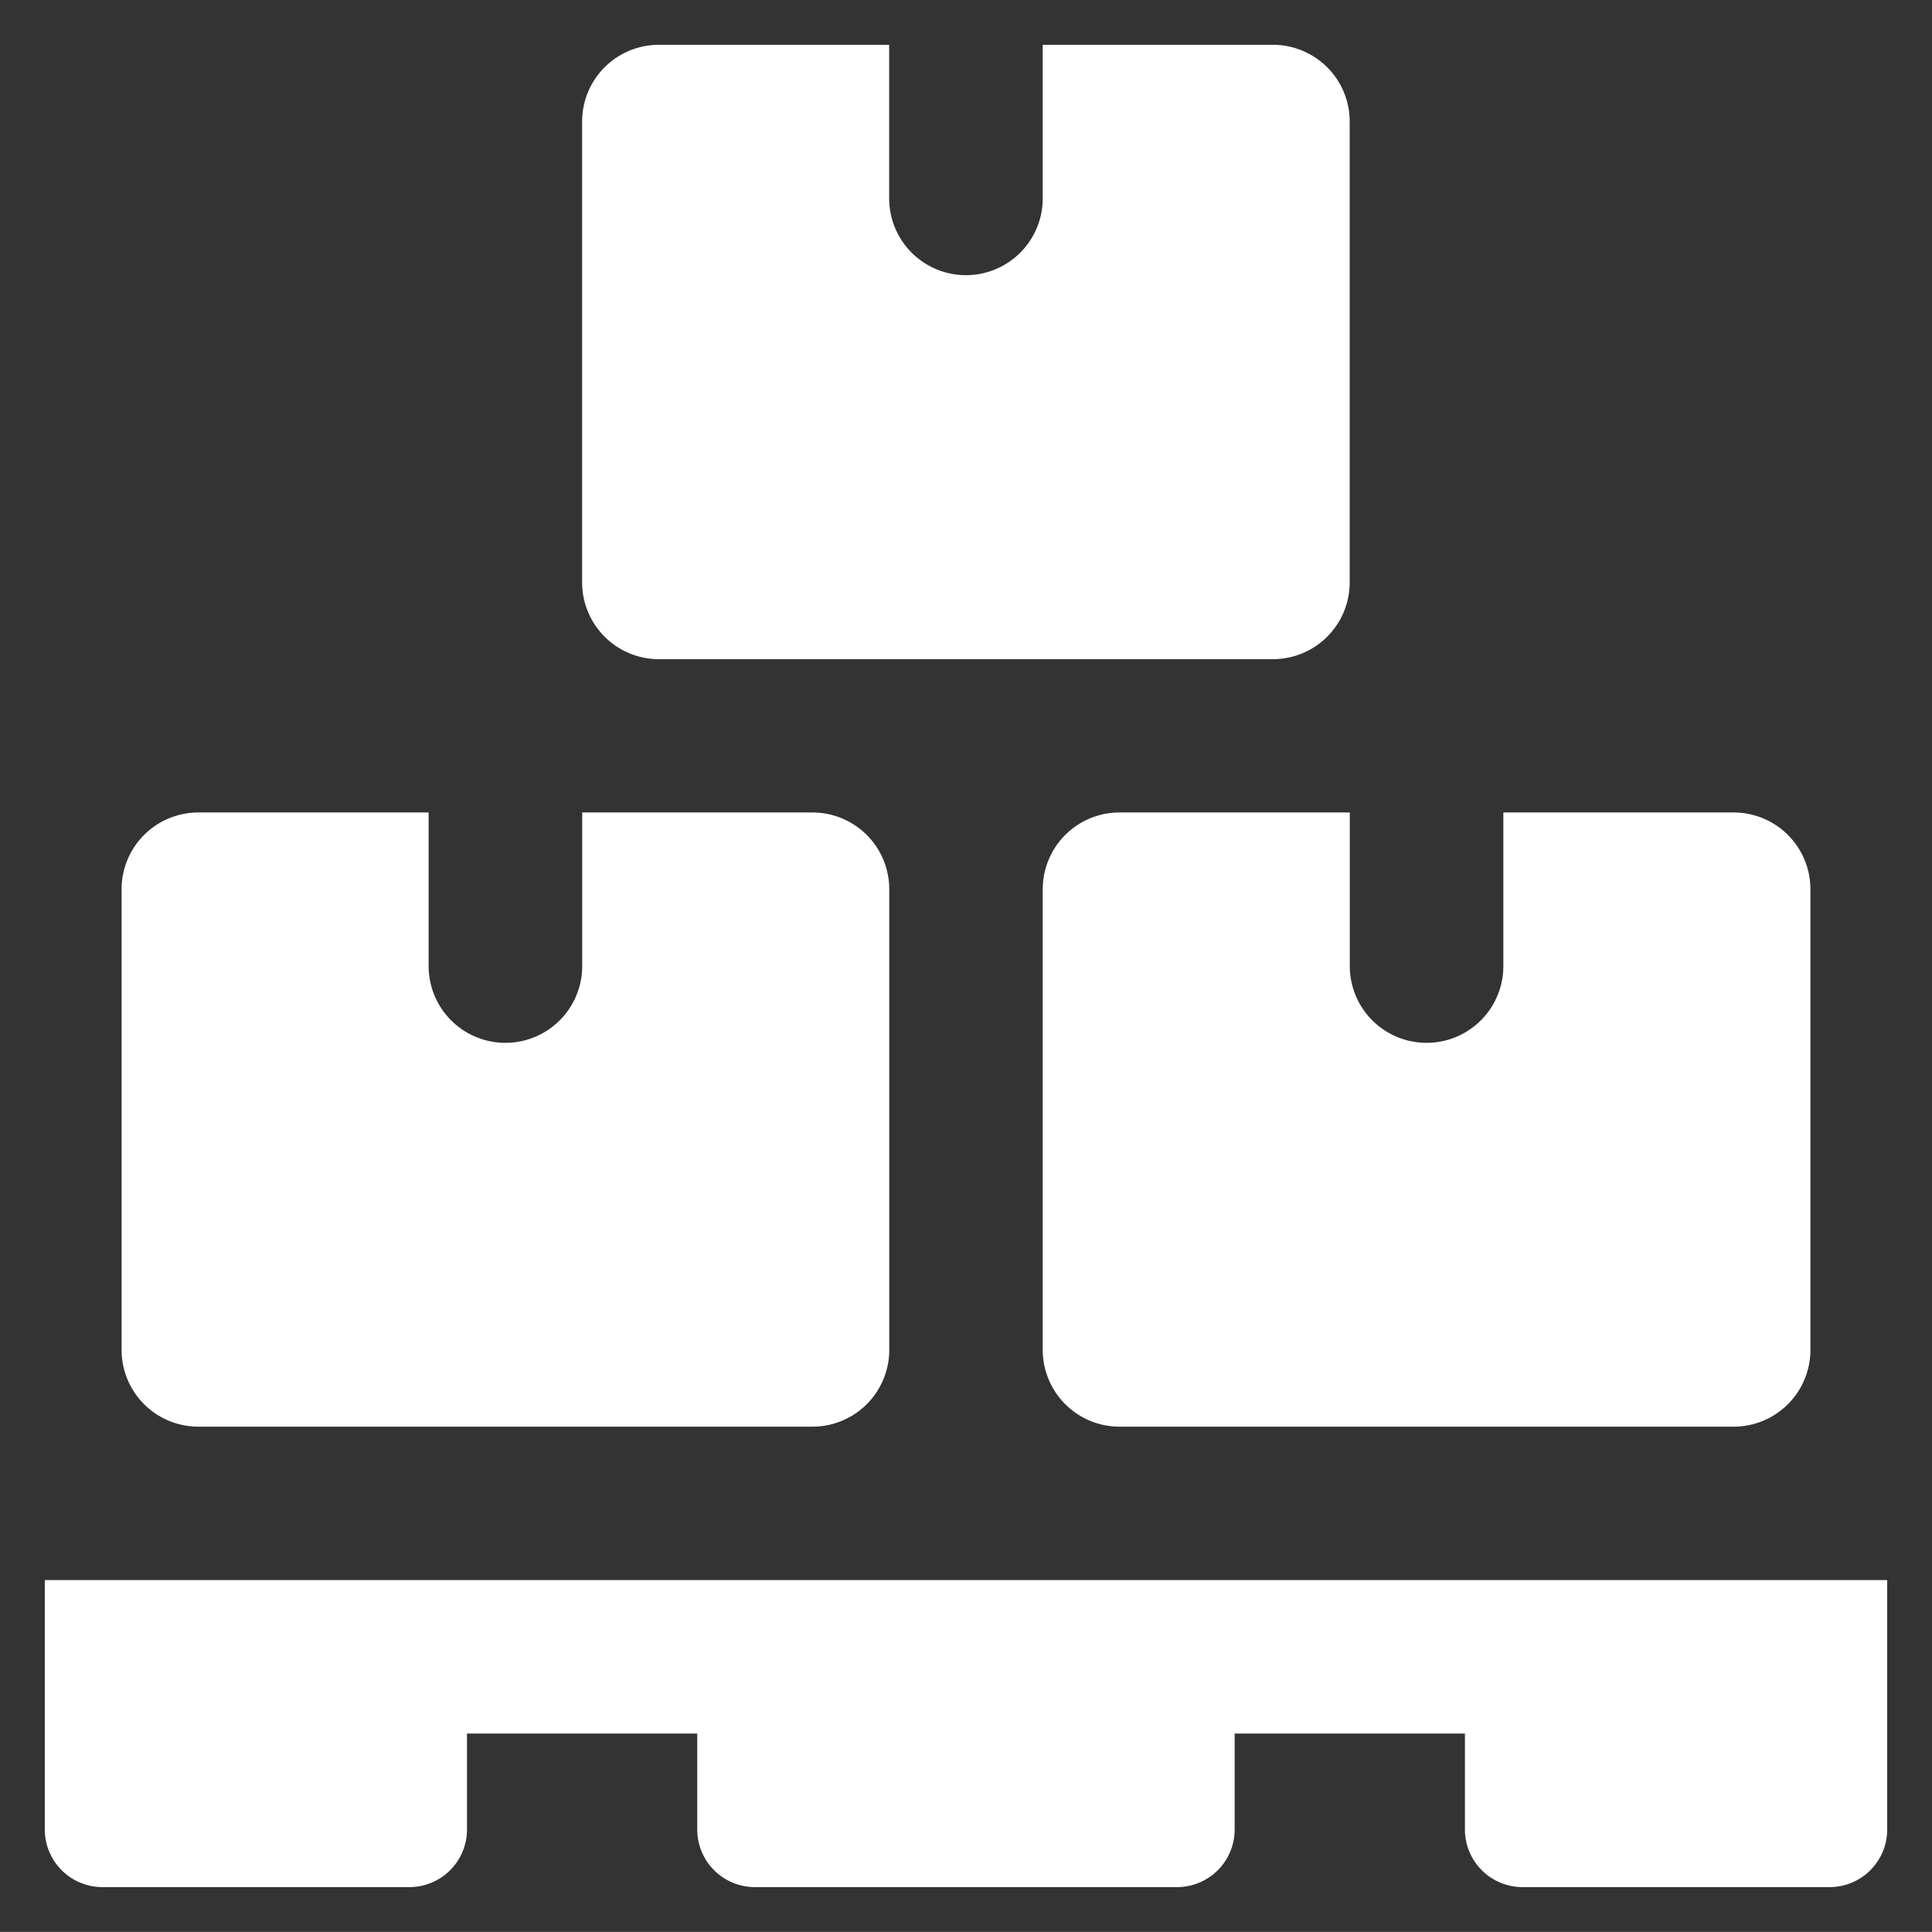
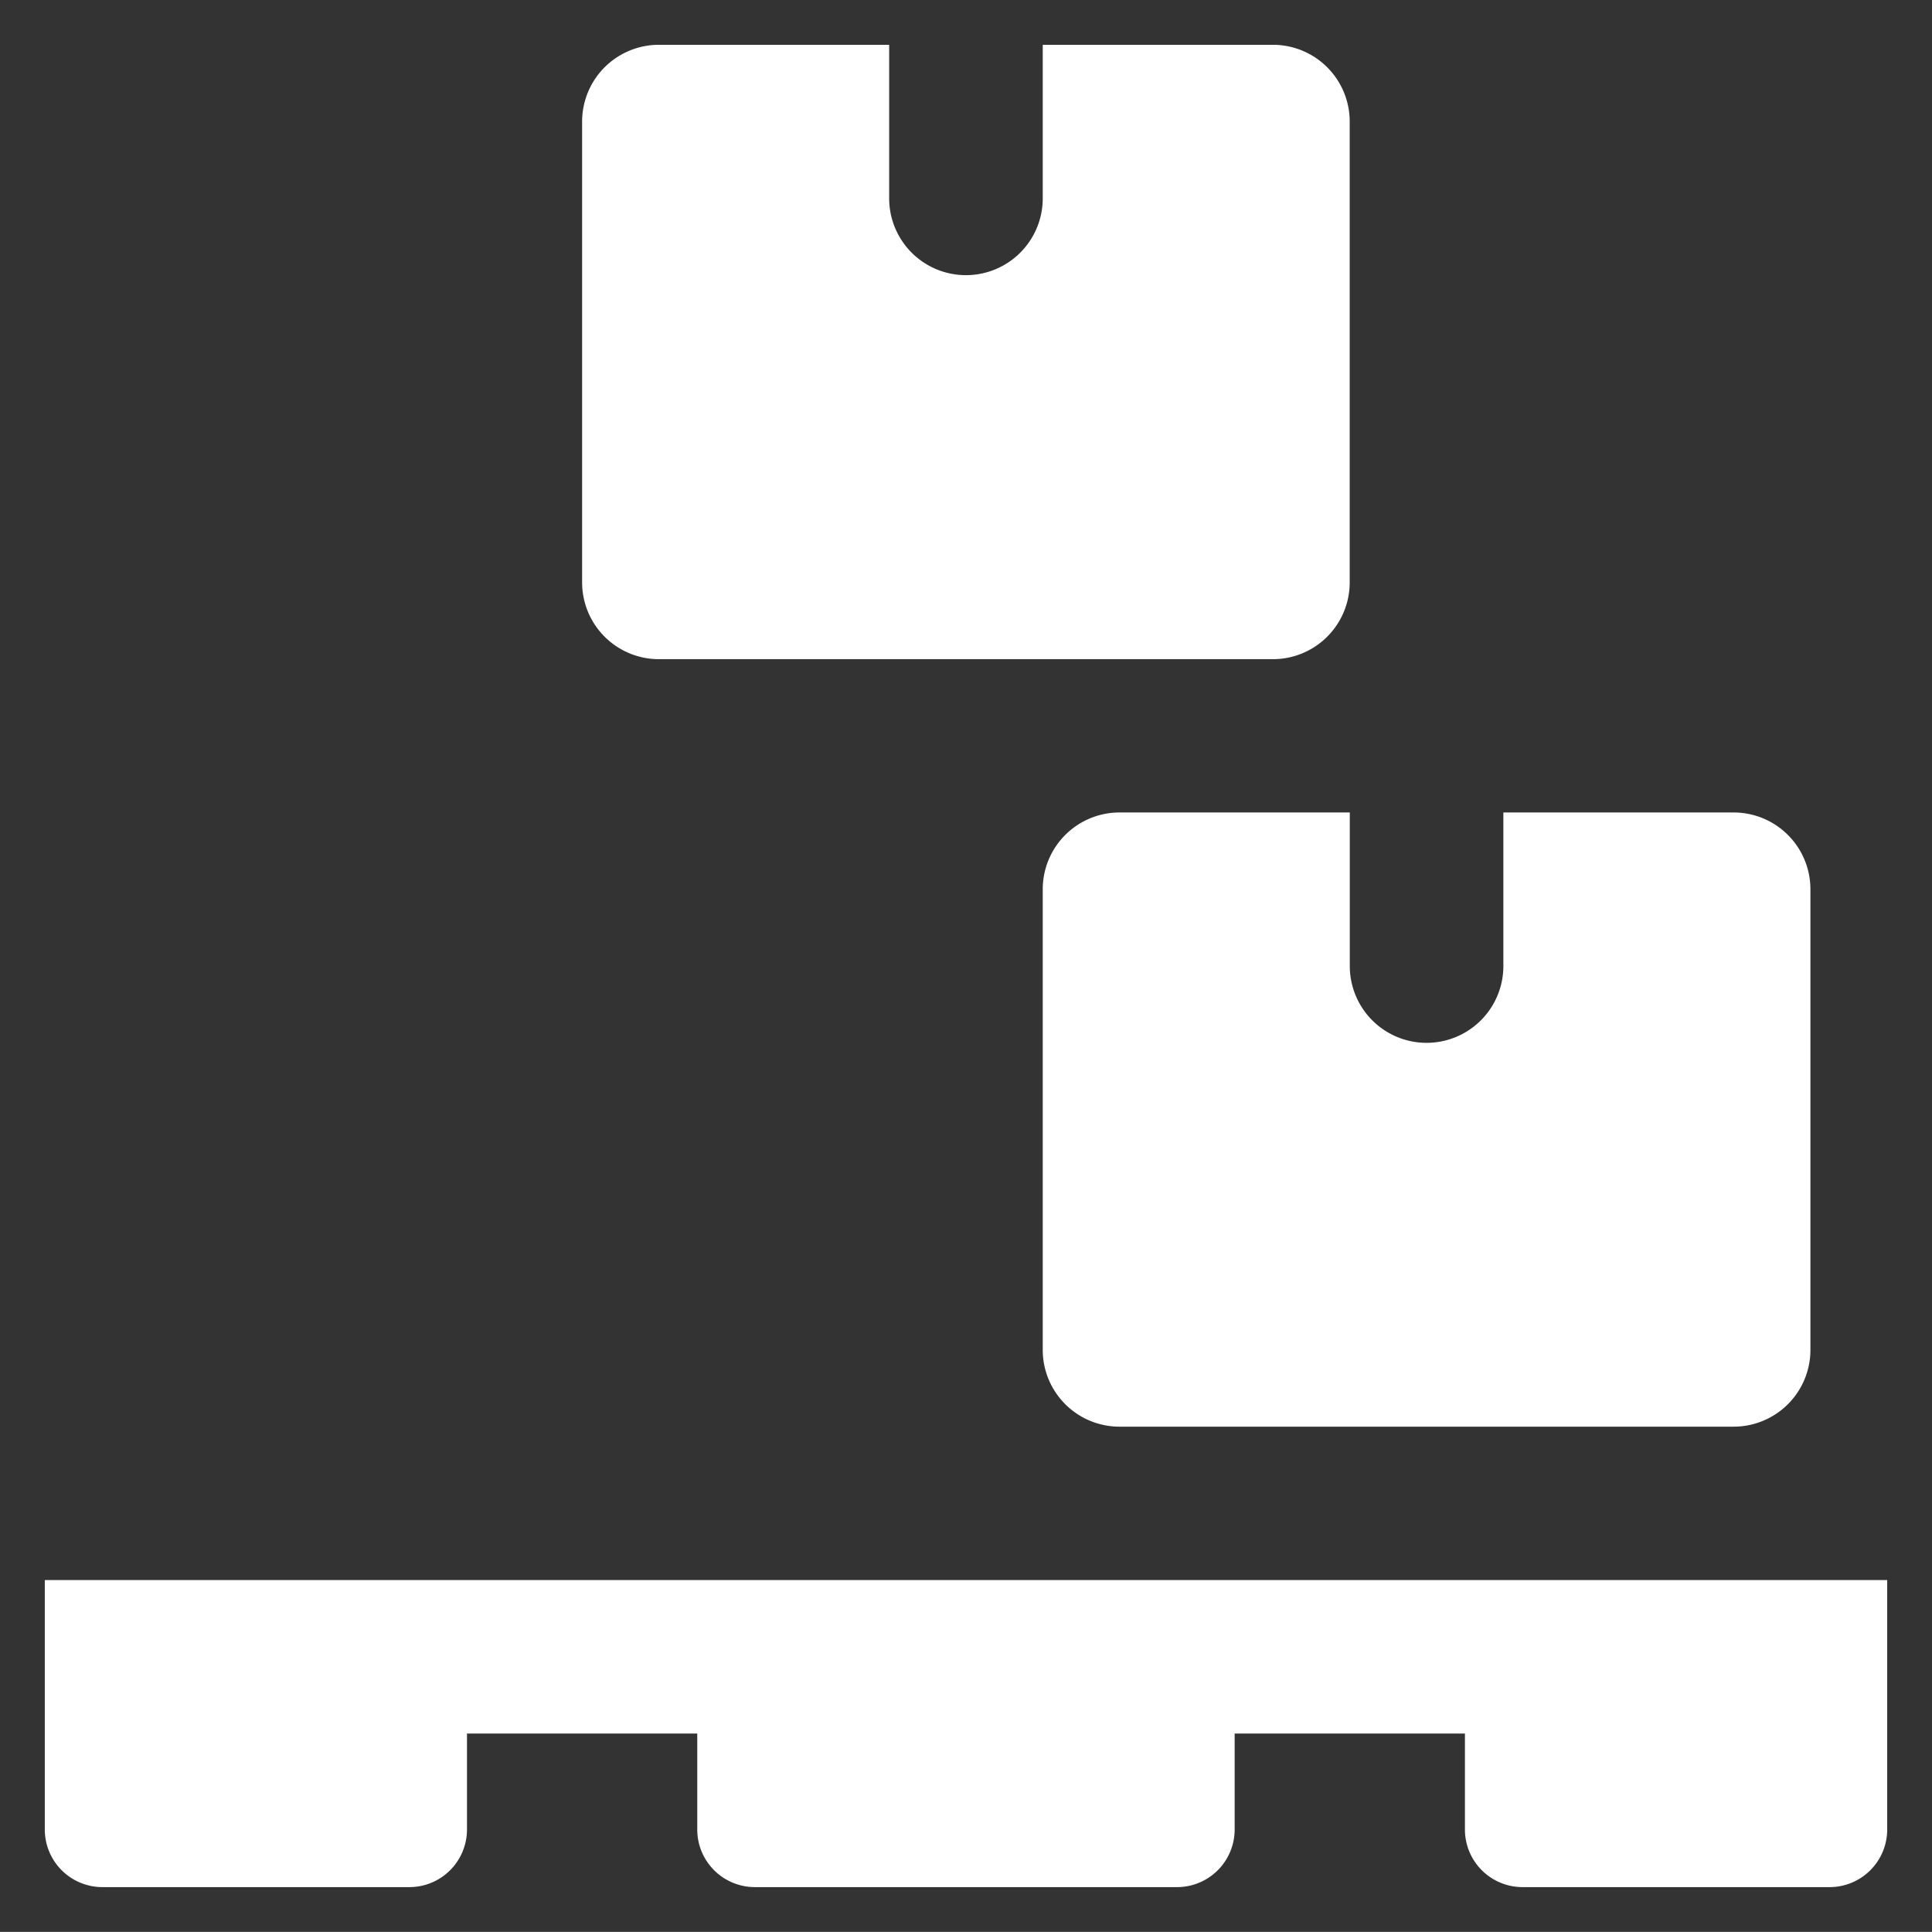
<svg xmlns="http://www.w3.org/2000/svg" width="21.563" height="21.562" viewBox="0 0 21.563 21.562">
  <rect x="0" y="0" width="21.563" height="21.562" fill="#333333" stroke="none" />
  <g id="Group_5023" data-name="Group 5023" transform="translate(0.5 0.5)">
    <path id="Path_2092" data-name="Path 2092" d="M19.92,430.094H16.493a.643.643,0,0,1-.643-.643V428.38H13.28v1.071a.643.643,0,0,1-.643.643H7.925a.643.643,0,0,1-.643-.643V428.38H4.712v1.071a.643.643,0,0,1-.643.643H.643A.643.643,0,0,1,0,429.451v-2.784H20.563v2.784A.643.643,0,0,1,19.92,430.094Z" transform="translate(0 -409.532)" fill="#FFF" stroke="rgba(0,0,0,0)" stroke-width="1" />
    <path id="Path_2093" data-name="Path 2093" d="M157.044,0h-2.57V1.714a.857.857,0,0,1-1.714,0V0h-2.57a.857.857,0,0,0-.857.857V6a.857.857,0,0,0,.857.857h6.854A.857.857,0,0,0,157.9,6V.857A.857.857,0,0,0,157.044,0Z" transform="translate(-143.336)" fill="#FFF" stroke="rgba(0,0,0,0)" stroke-width="1" />
-     <path id="Path_2094" data-name="Path 2094" d="M29.044,213.333h-2.57v1.714a.857.857,0,1,1-1.714,0v-1.714H22.19a.857.857,0,0,0-.857.857v5.141a.857.857,0,0,0,.857.857h6.854a.857.857,0,0,0,.857-.857V214.19A.857.857,0,0,0,29.044,213.333Z" transform="translate(-20.476 -204.765)" fill="#FFF" stroke="rgba(0,0,0,0)" stroke-width="1" />
    <path id="Path_2095" data-name="Path 2095" d="M285.044,213.333h-2.57v1.714a.857.857,0,1,1-1.714,0v-1.714h-2.57a.857.857,0,0,0-.857.857v5.141a.857.857,0,0,0,.857.857h6.854a.857.857,0,0,0,.857-.857V214.19A.857.857,0,0,0,285.044,213.333Z" transform="translate(-266.195 -204.765)" fill="#FFF" />
  </g>
</svg>